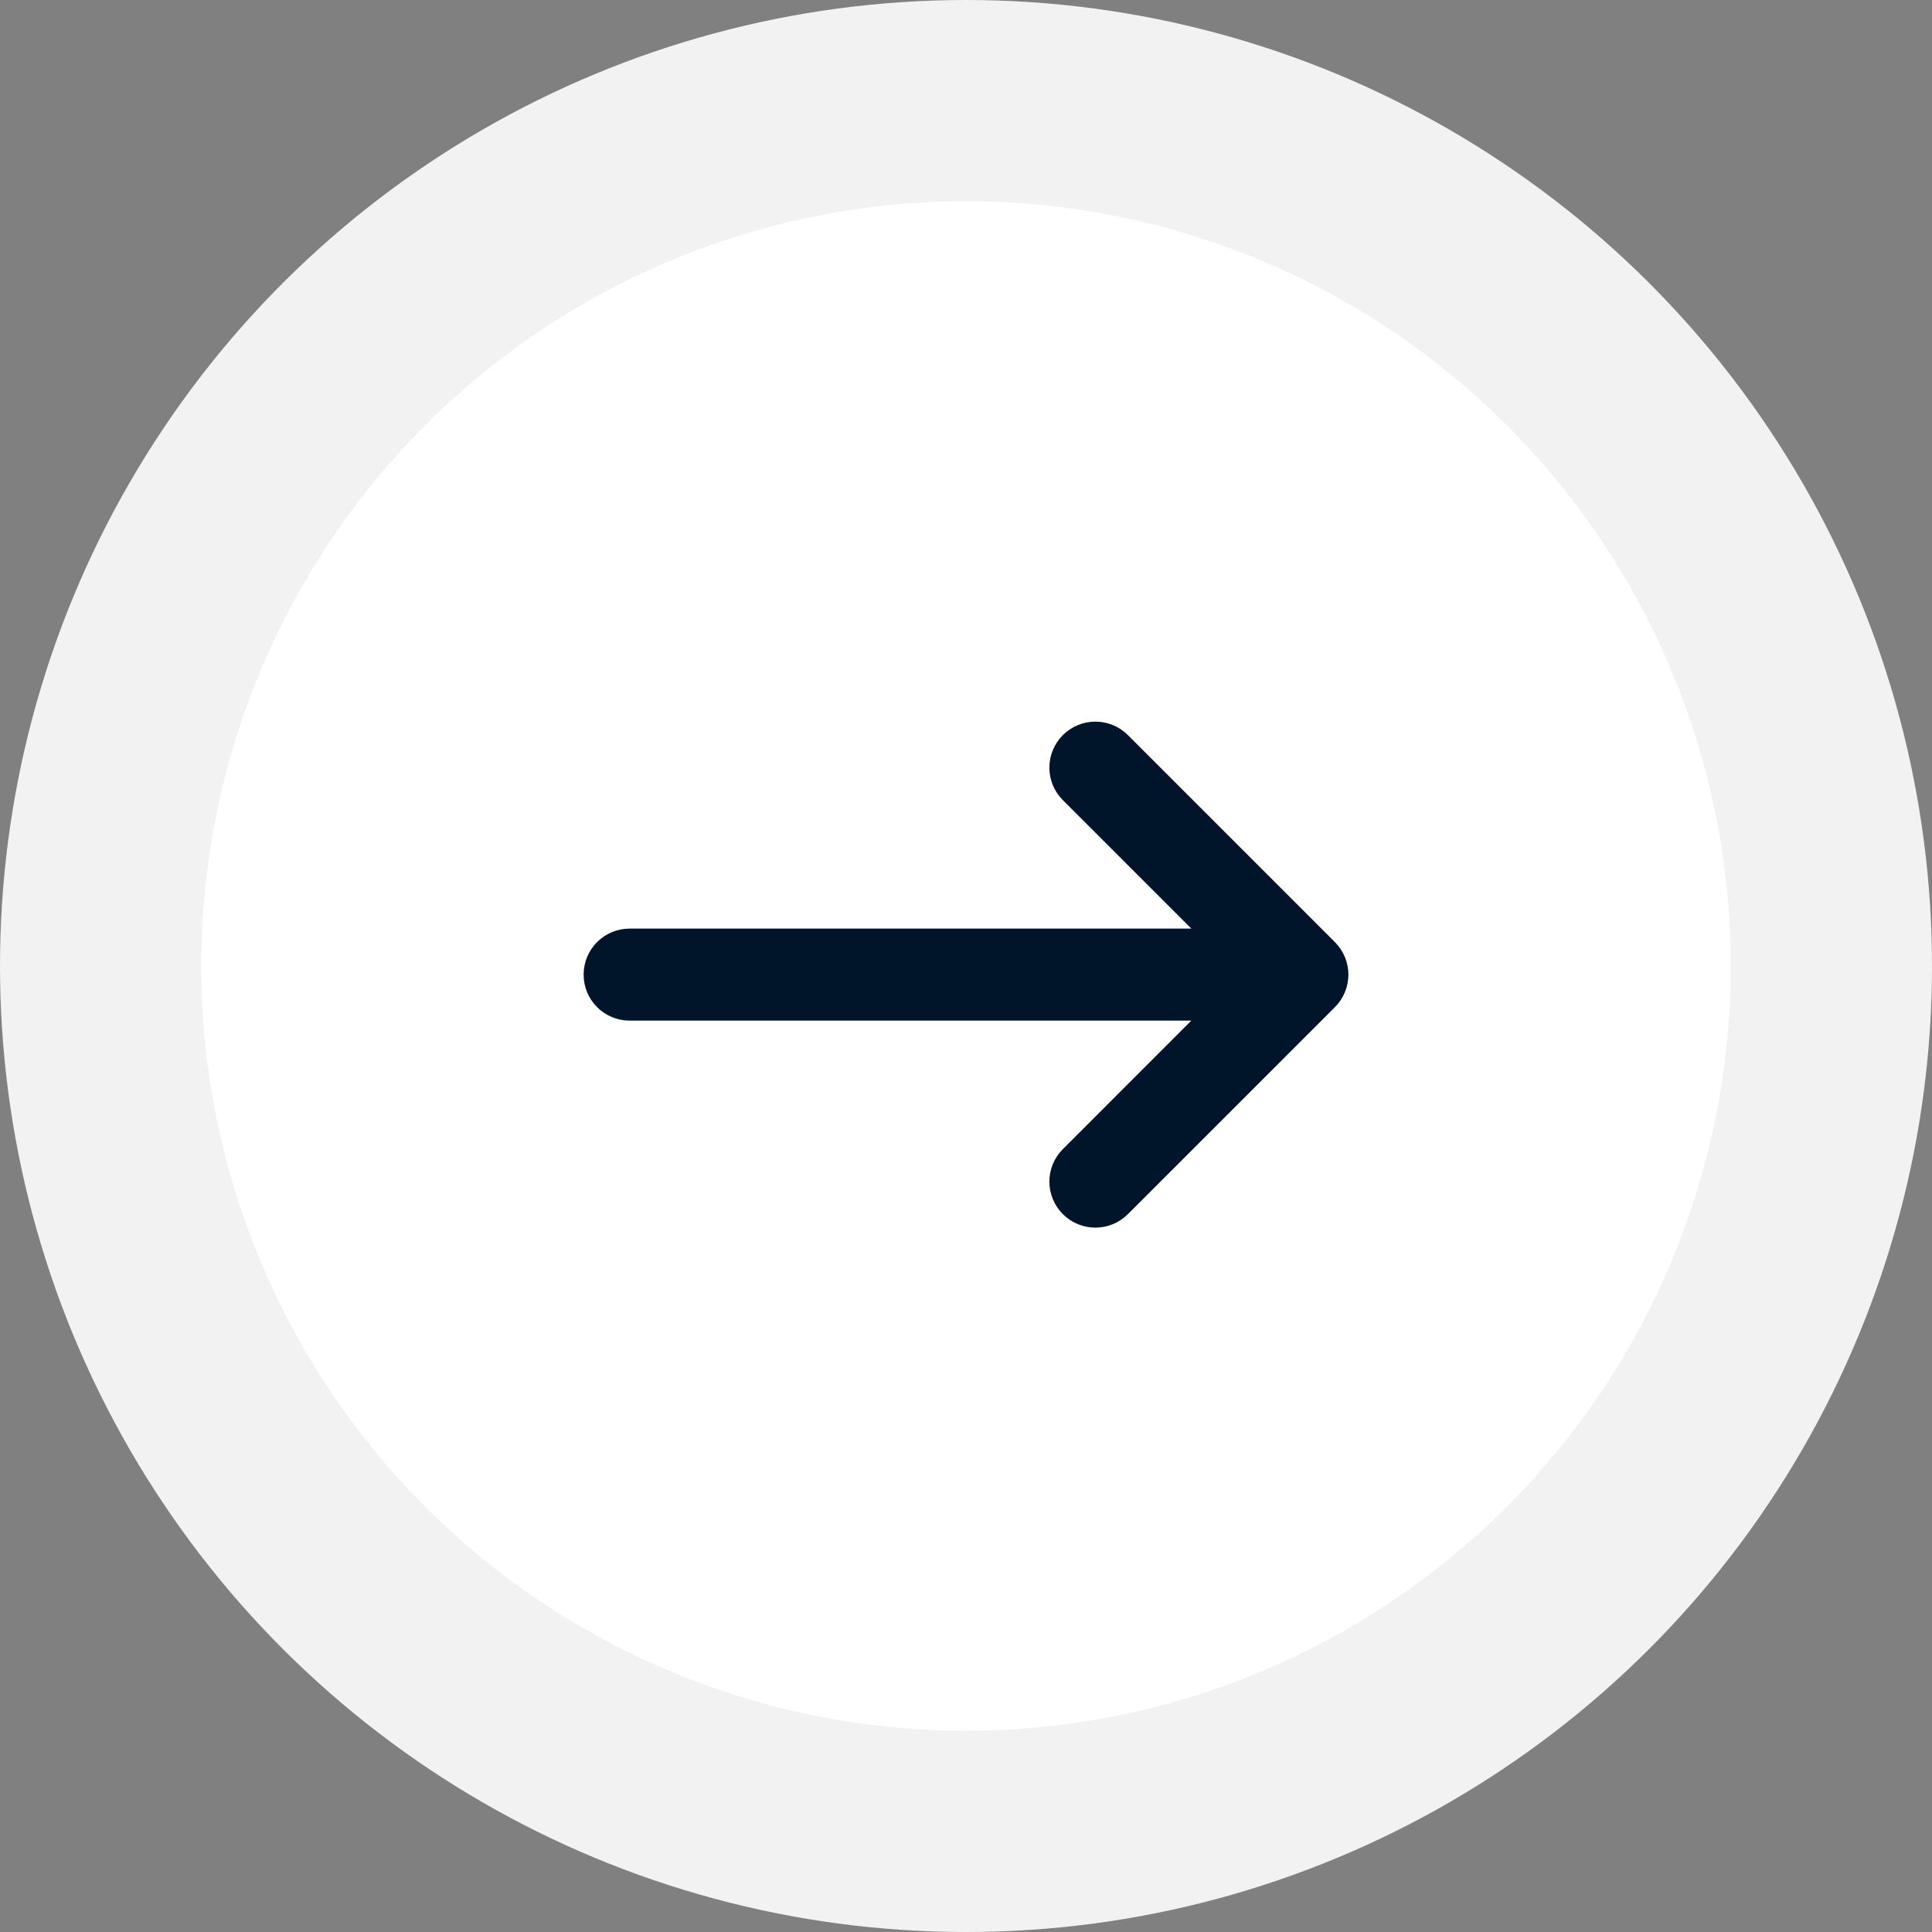
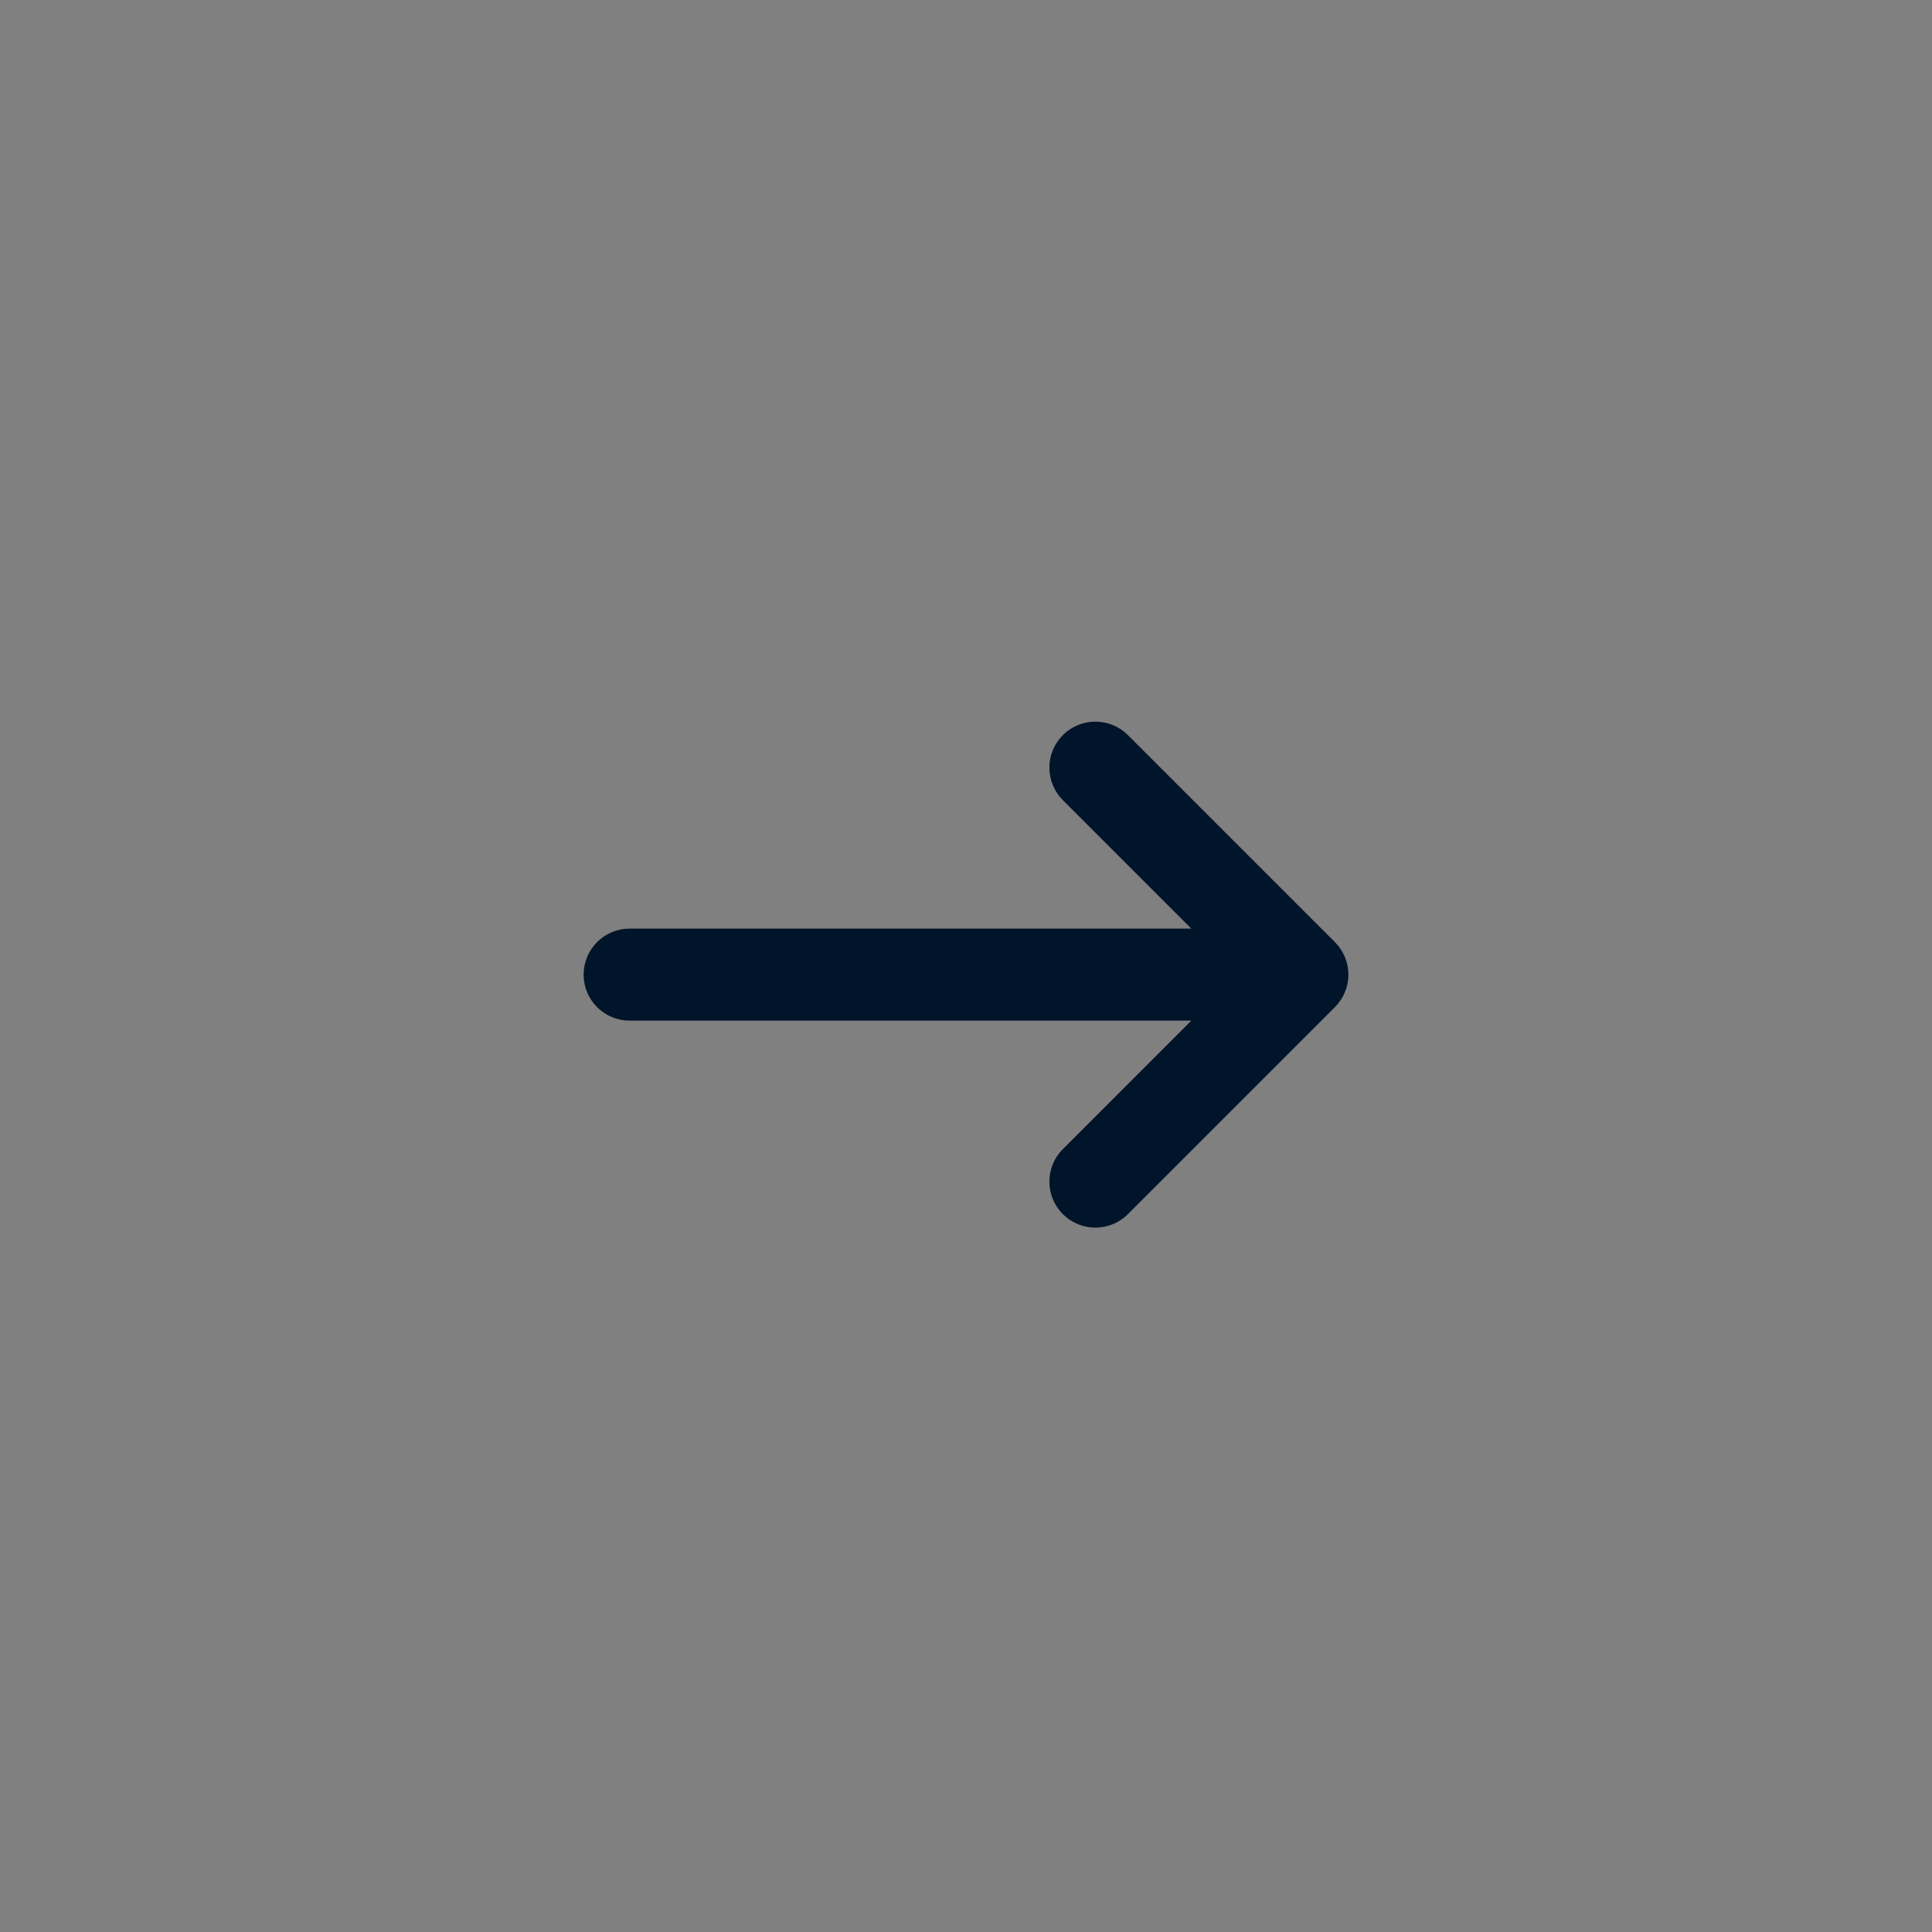
<svg xmlns="http://www.w3.org/2000/svg" width="48" height="48" viewBox="0 0 48 48" fill="none">
  <rect x="0" y="0" width="48" height="48" fill="#808080" stroke="none" />
-   <circle cx="24" cy="24" r="21.5" transform="rotate(-90 24 24)" fill="white" stroke="#F3F2F2" stroke-width="5" />
  <path fill-rule="evenodd" clip-rule="evenodd" d="M15 24.214C15 23.859 15.288 23.571 15.643 23.571L30.805 23.571L26.76 19.526C26.509 19.275 26.509 18.868 26.76 18.617C27.011 18.366 27.418 18.366 27.669 18.617L32.812 23.76C33.063 24.011 33.063 24.418 32.812 24.669L27.669 29.812C27.418 30.063 27.011 30.063 26.76 29.812C26.509 29.561 26.509 29.154 26.76 28.903L30.805 24.857L15.643 24.857C15.288 24.857 15 24.569 15 24.214Z" fill="#00142A" stroke="#00142A" stroke-linecap="round" stroke-linejoin="round" />
</svg>